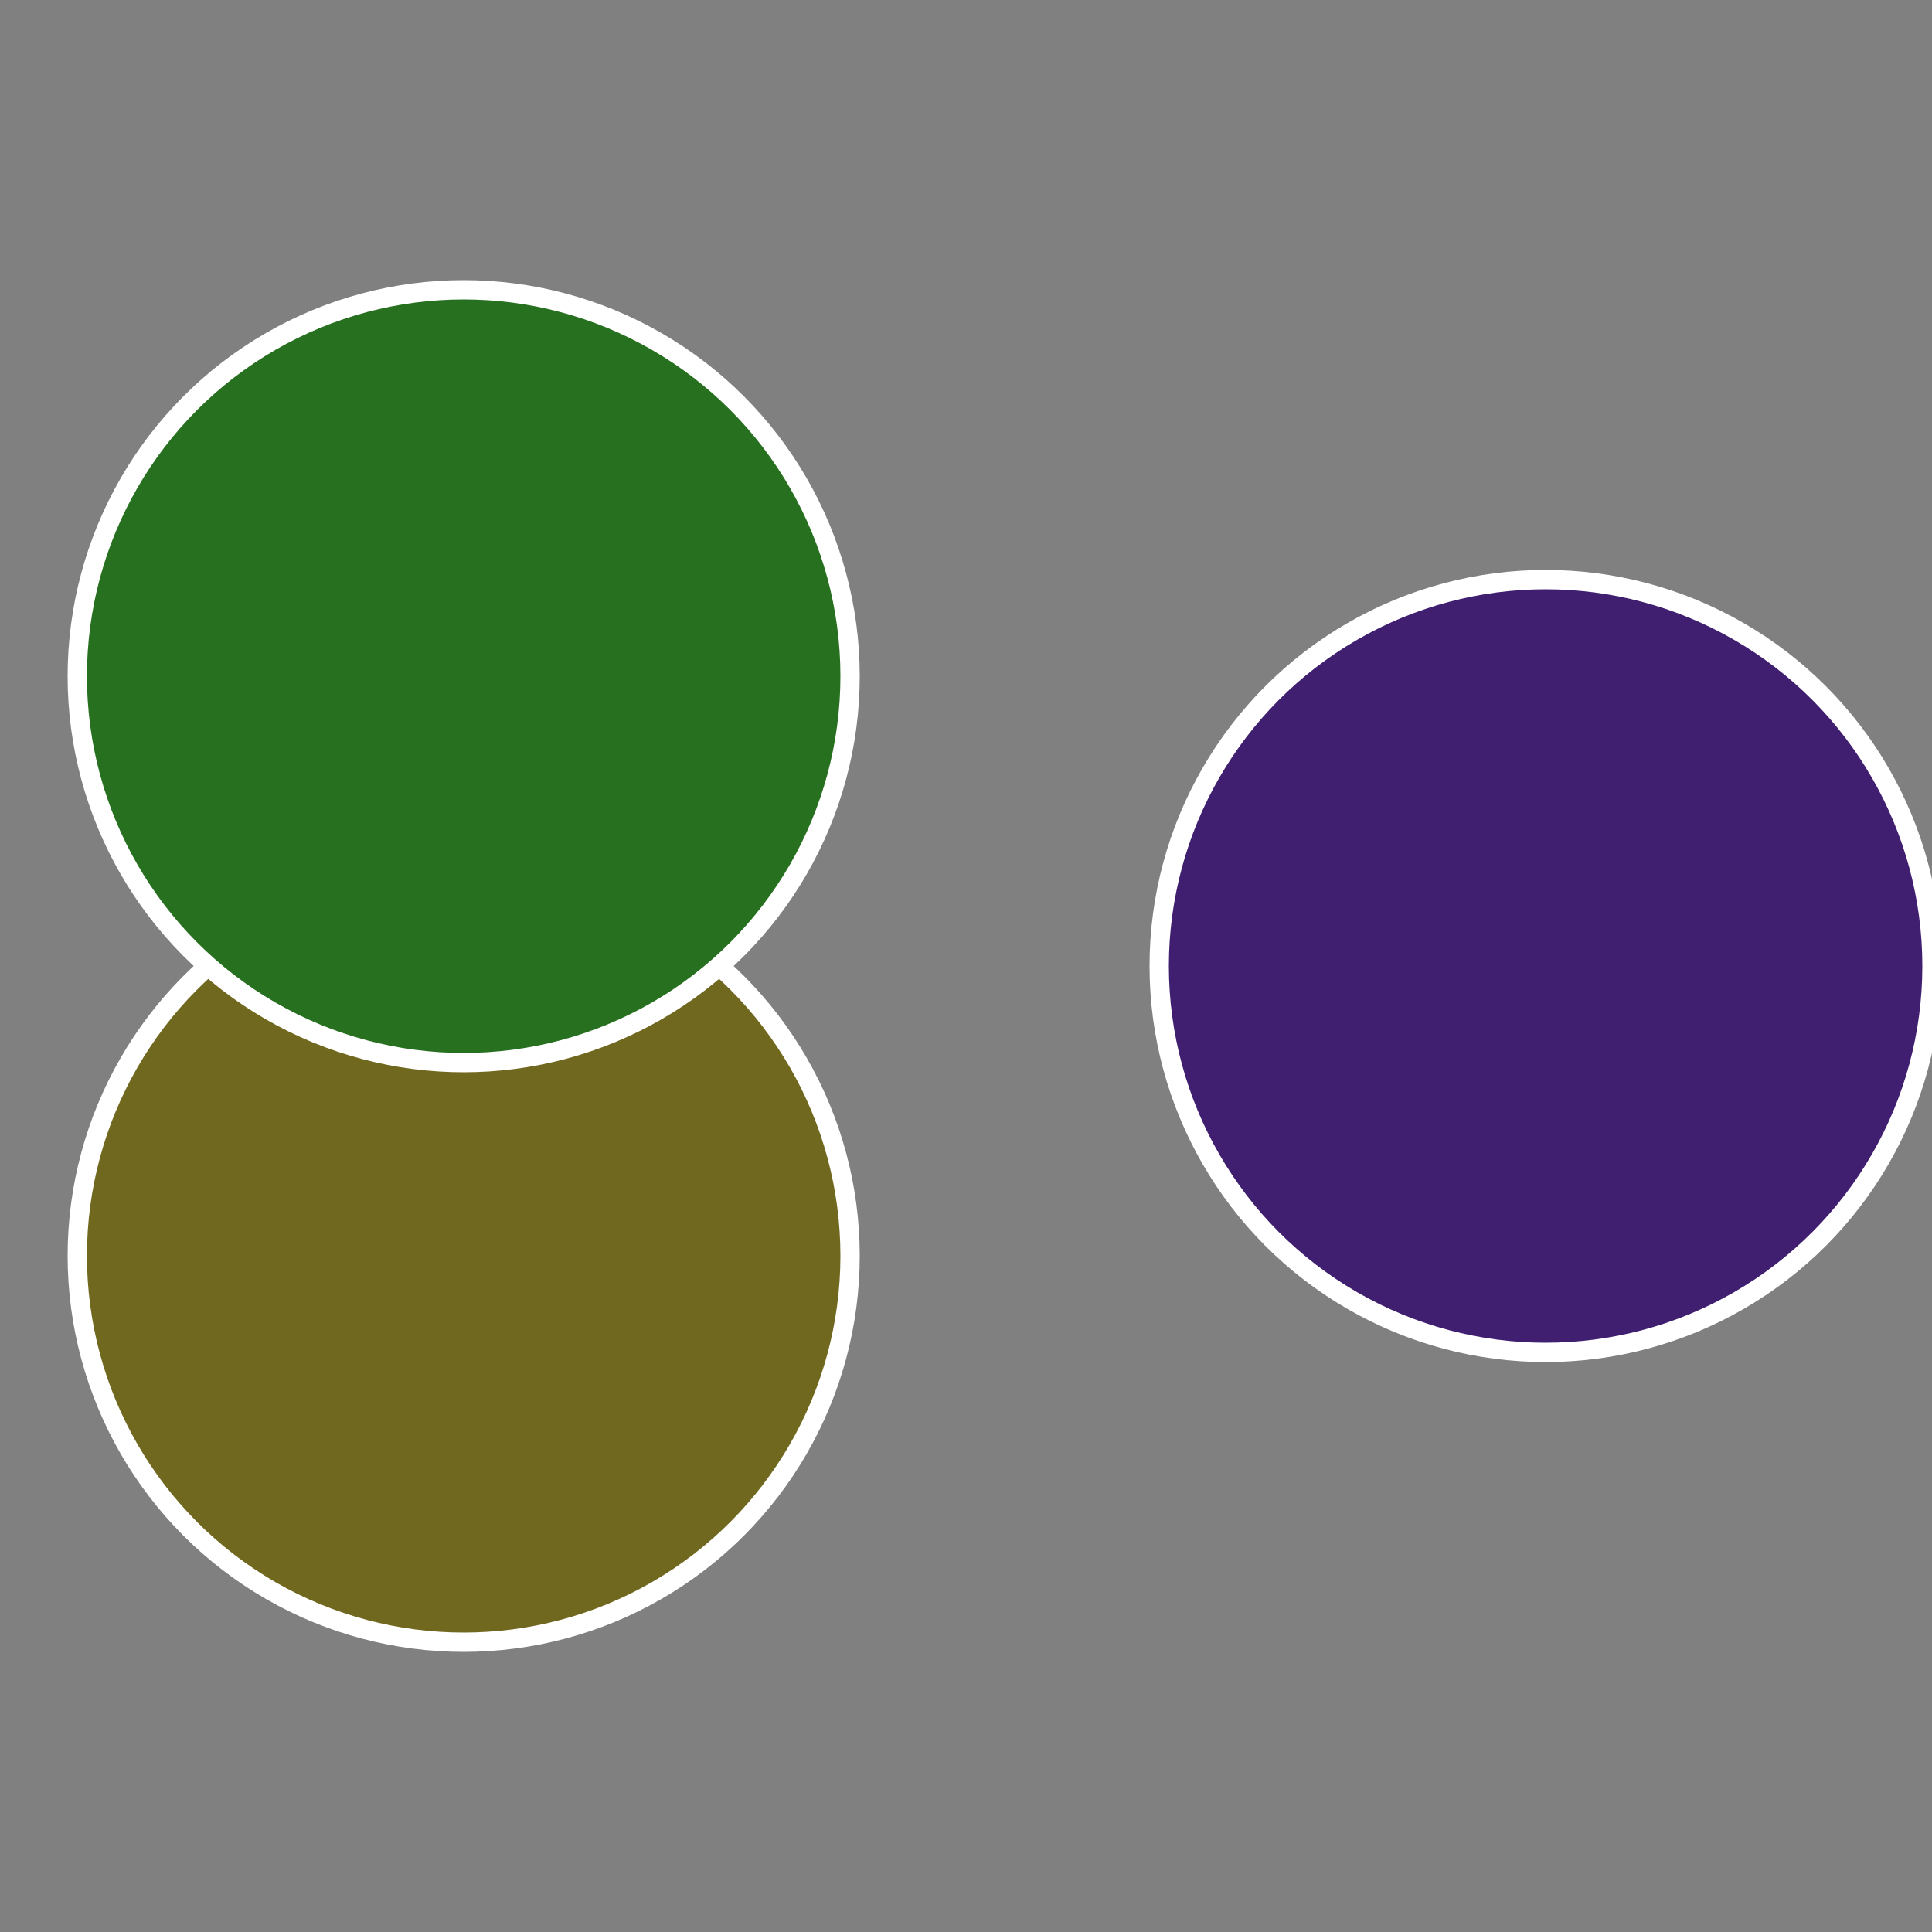
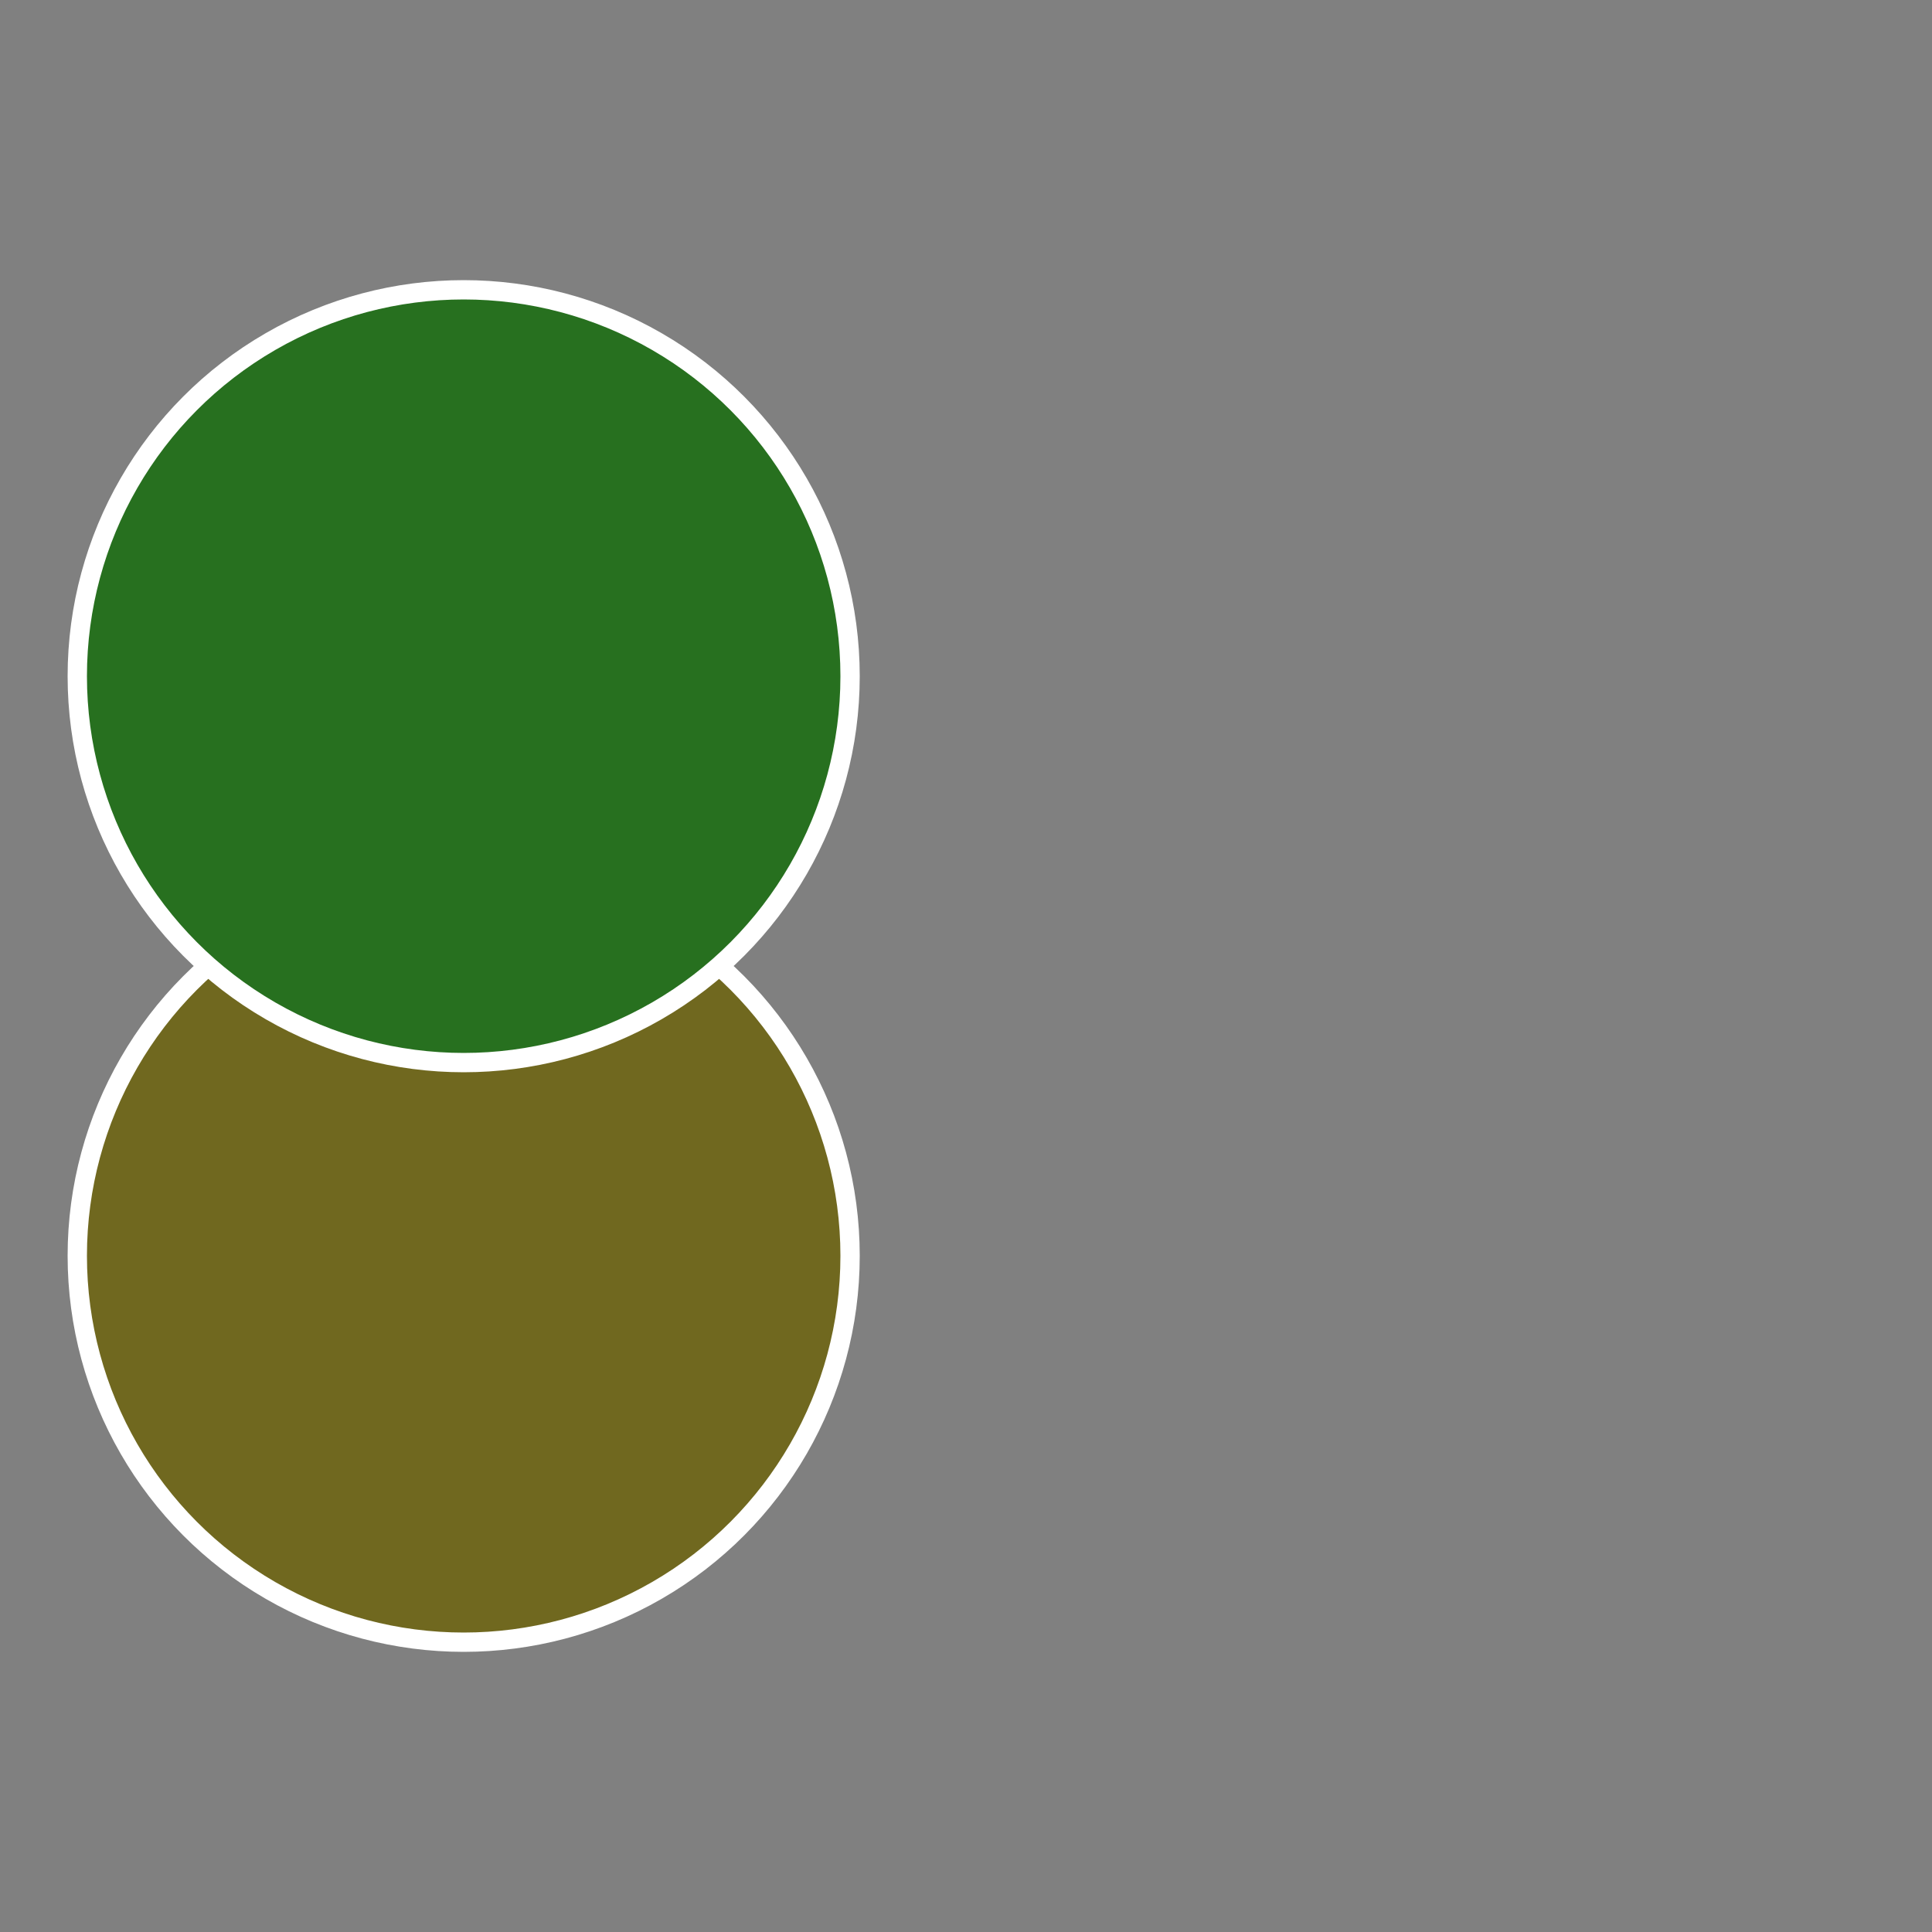
<svg xmlns="http://www.w3.org/2000/svg" width="500" height="500" viewBox="-1 -1 2 2">
  <rect x="-1" y="-1" width="2" height="2" fill="#808080" stroke="none" />
-   <circle cx="0.6" cy="0" r="0.4" fill="#401f70" stroke="#fff" stroke-width="1%" />
  <circle cx="-0.52" cy="0.3" r="0.4" fill="#70681f" stroke="#fff" stroke-width="1%" />
  <circle cx="-0.52" cy="-0.3" r="0.4" fill="#27701f" stroke="#fff" stroke-width="1%" />
</svg>